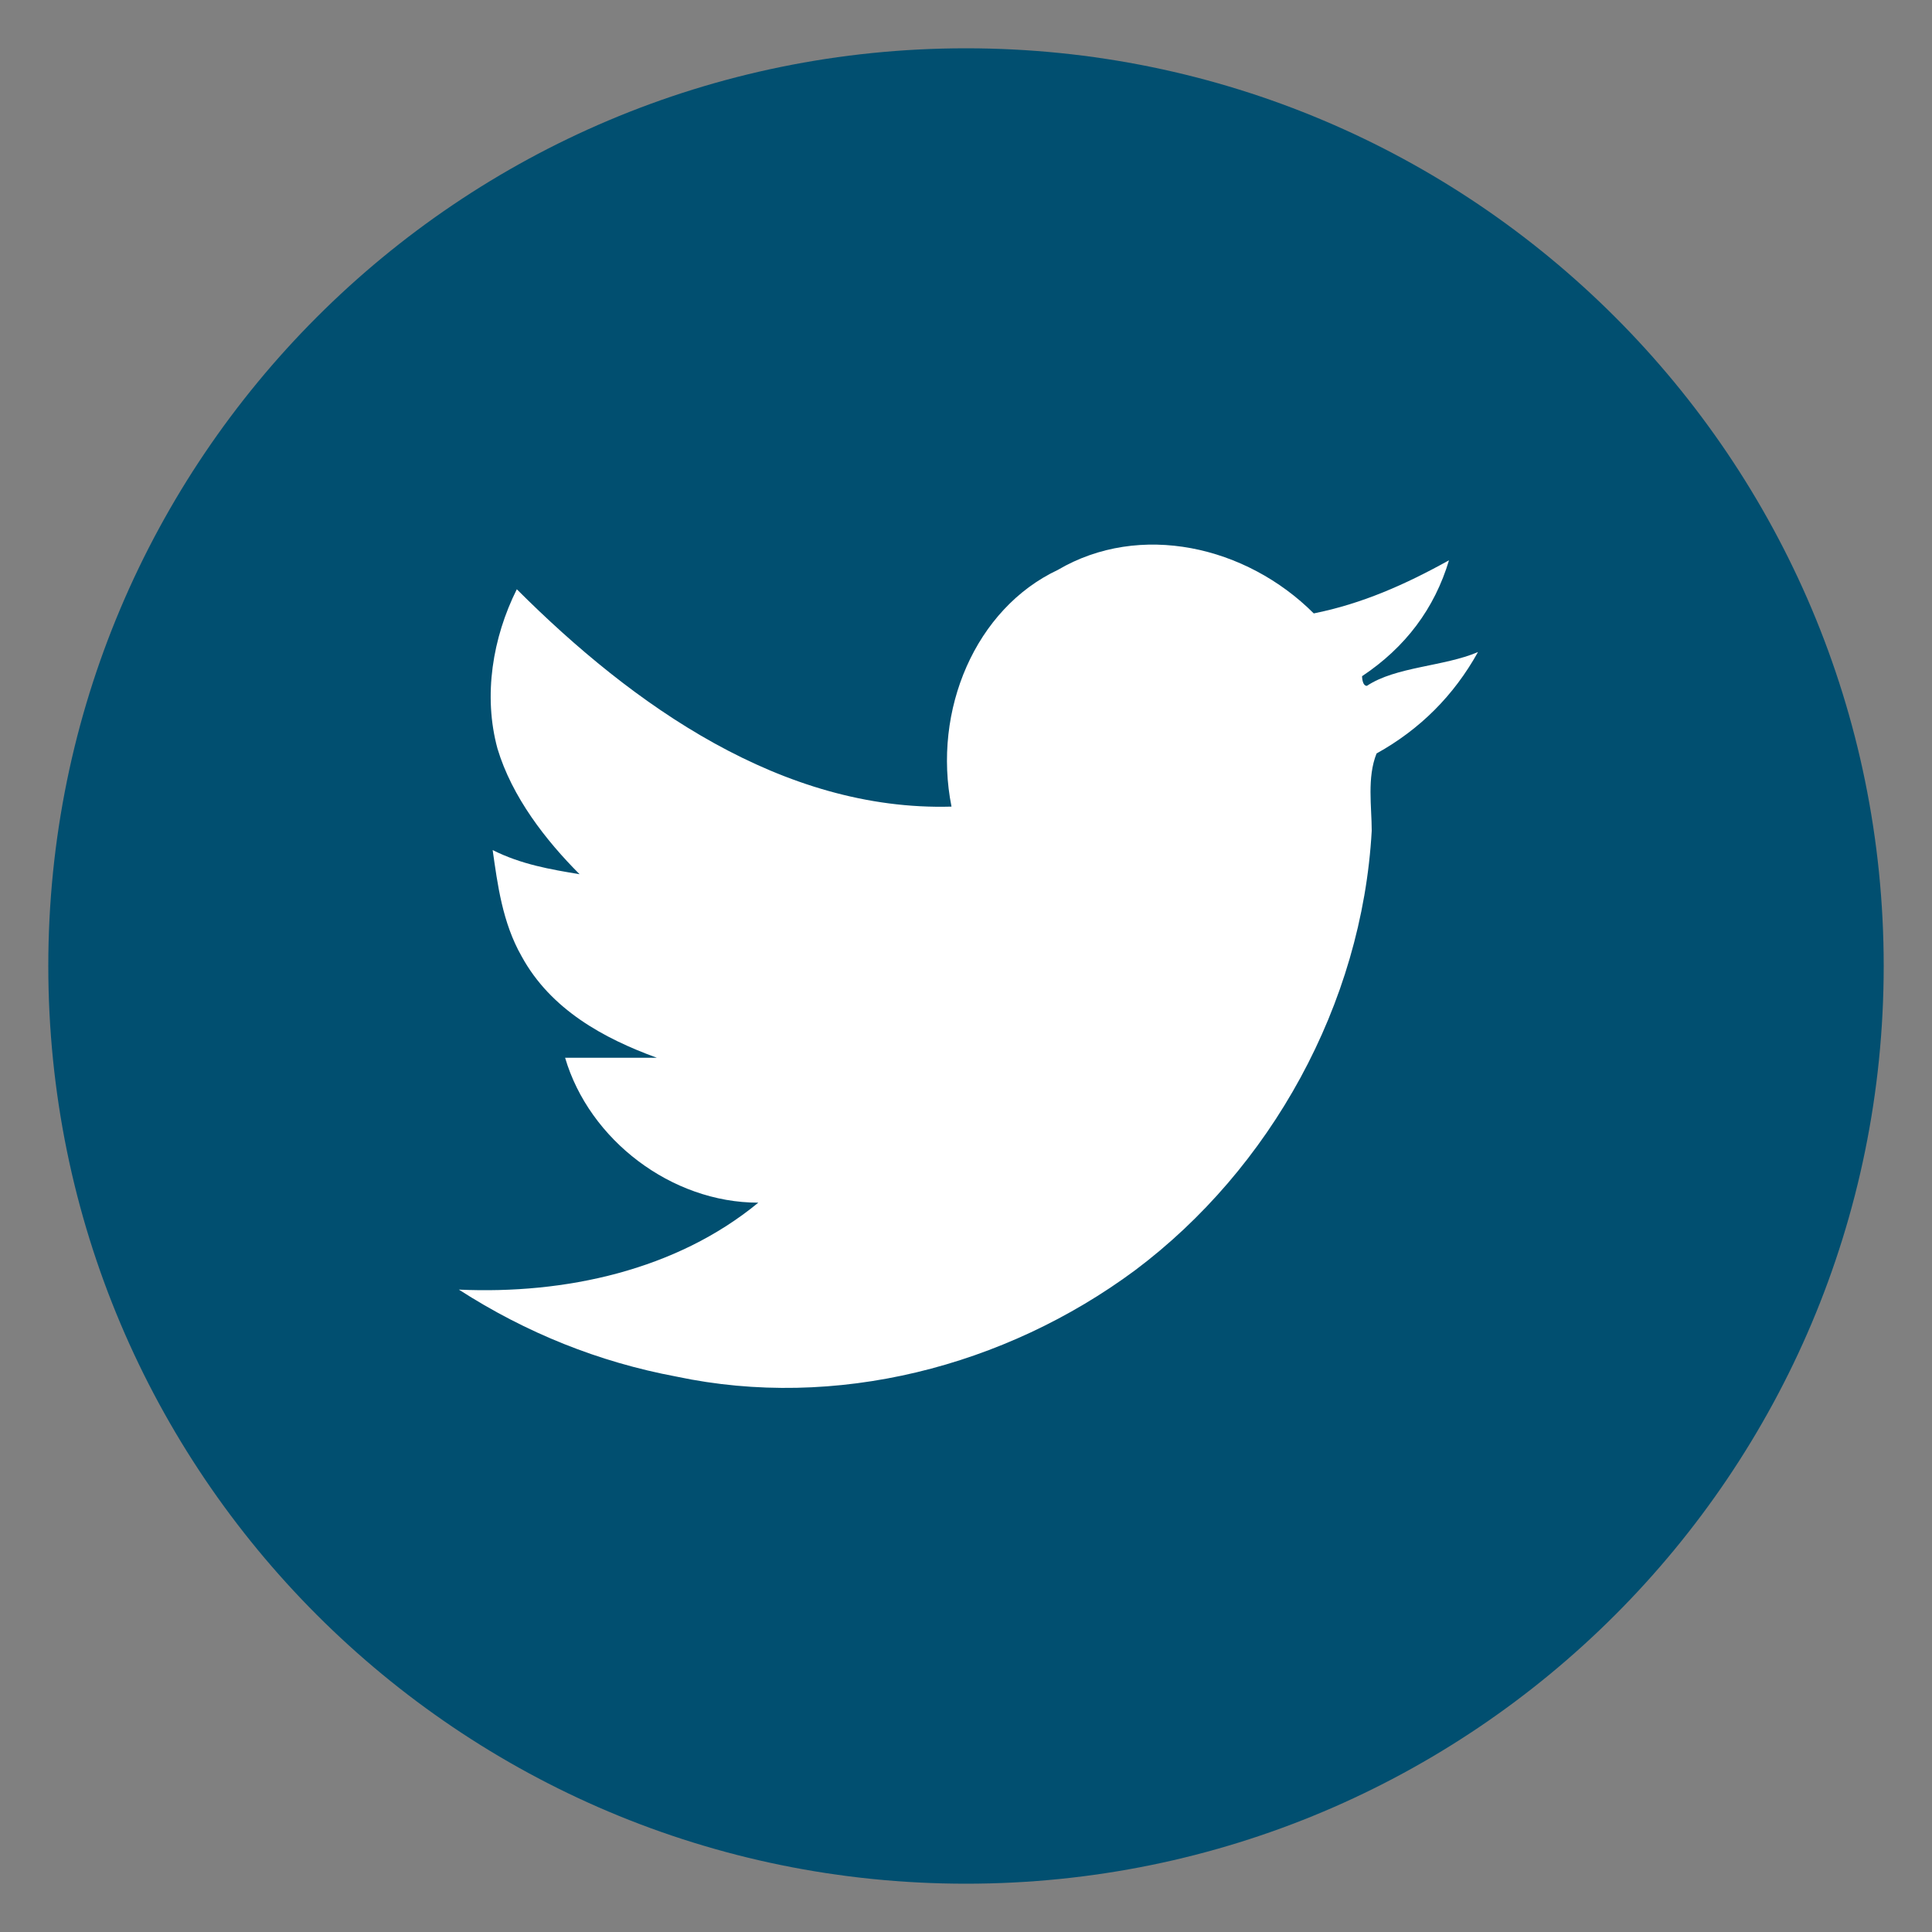
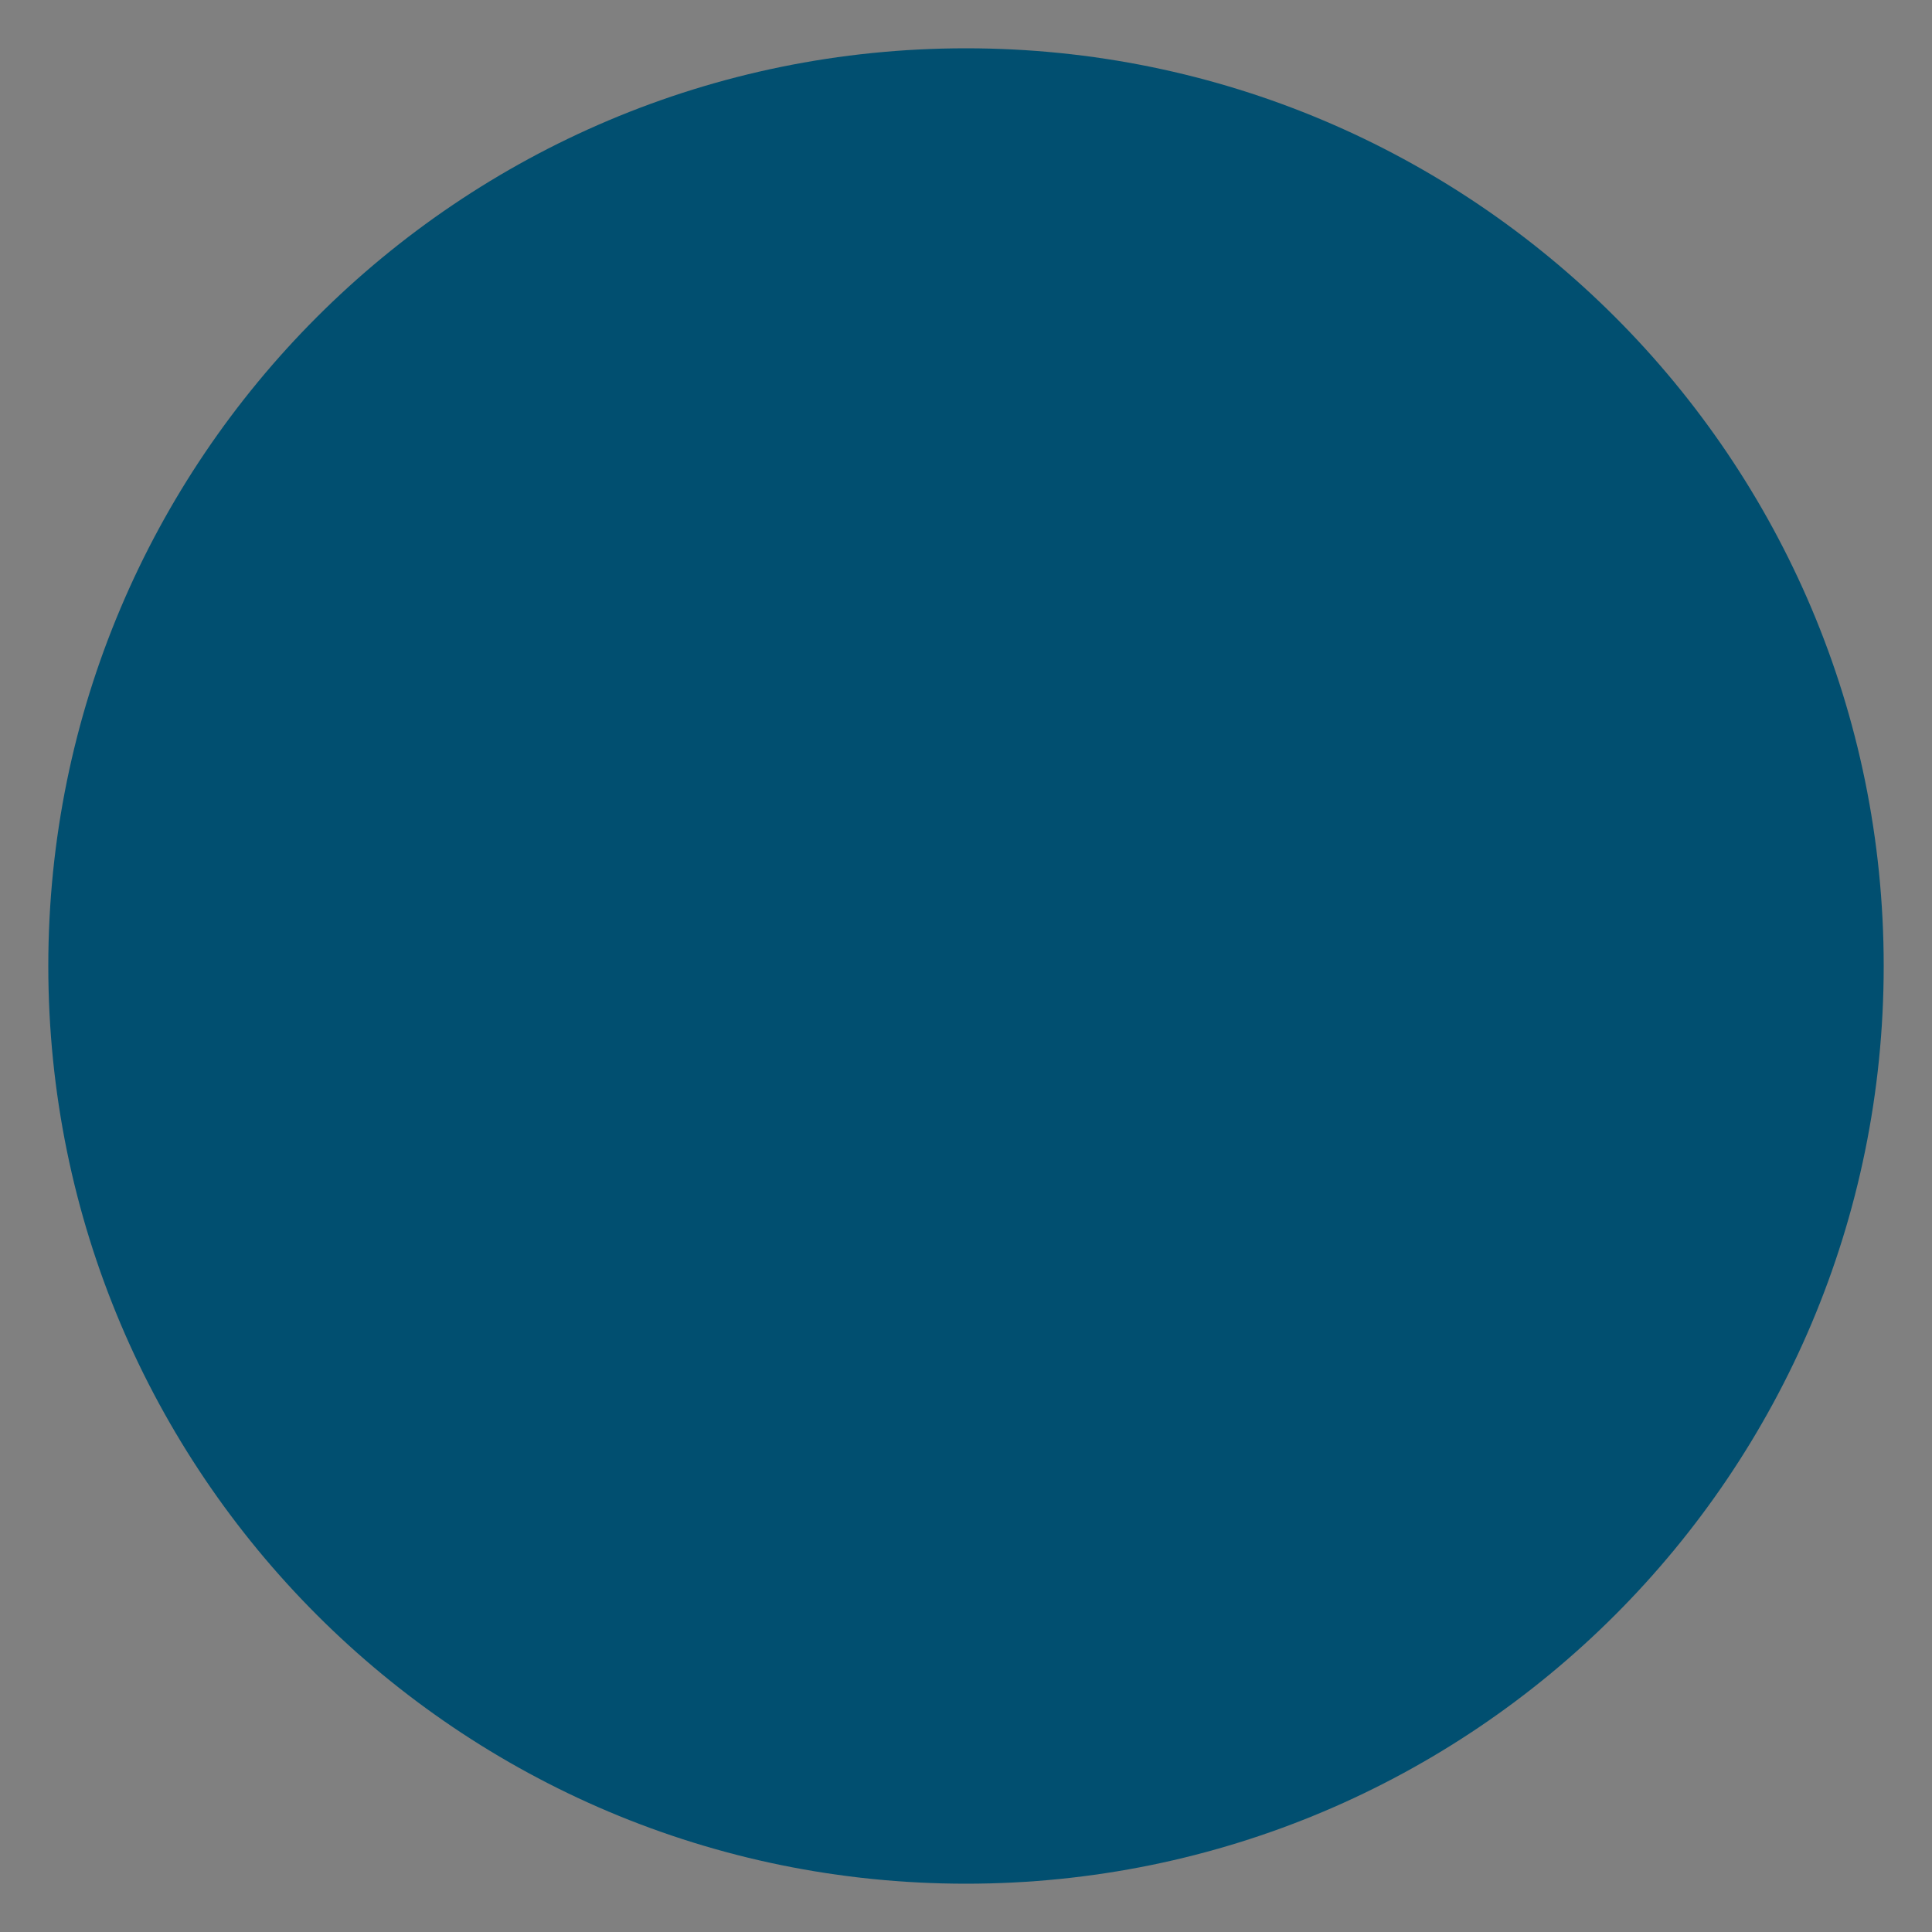
<svg xmlns="http://www.w3.org/2000/svg" version="1.1" id="Calque_1" x="0px" y="0px" viewBox="0 0 40 40" style="enable-background:new 0 0 40 40;" xml:space="preserve">
  <rect x="0" y="0" width="40" height="40" fill="#808080" stroke="none" />
  <style type="text/css">
	.st0{fill:#014F70;}
	.st1{fill:#FFFFFF;}
</style>
  <g>
-     <polygon class="st0" points="17.5,23.8 24,20 17.5,16.2  " />
    <path class="st0" d="M20,1C9.5,1,1,9.5,1,20s8.5,19,19,19s19-8.5,19-19S30.5,1,20,1z" />
  </g>
-   <path class="st1" d="M21.9,11.8c1.7-1,3.9-0.5,5.3,0.9c1-0.2,1.9-0.6,2.8-1.1c-0.3,1-0.9,1.8-1.8,2.4c0,0,0,0.2,0.1,0.2  c0.6-0.4,1.6-0.4,2.3-0.7c-0.5,0.9-1.2,1.6-2.1,2.1c-0.2,0.5-0.1,1.1-0.1,1.6c-0.2,3.6-2.1,7-4.9,9.1c-2.7,2-6.2,2.9-9.5,2.2  c-1.6-0.3-3.1-0.9-4.5-1.8c2.2,0.1,4.5-0.4,6.2-1.8c-1.8,0-3.5-1.3-4-3c0.6,0,1.2,0,1.9,0c-1.1-0.4-2.2-1-2.8-2.1  c-0.4-0.7-0.5-1.5-0.6-2.2c0.6,0.3,1.2,0.4,1.8,0.5c-0.7-0.7-1.4-1.6-1.7-2.6c-0.3-1.1-0.1-2.3,0.4-3.3c2.4,2.4,5.5,4.6,9,4.5  C19.3,14.7,20.2,12.6,21.9,11.8L21.9,11.8z" />
</svg>